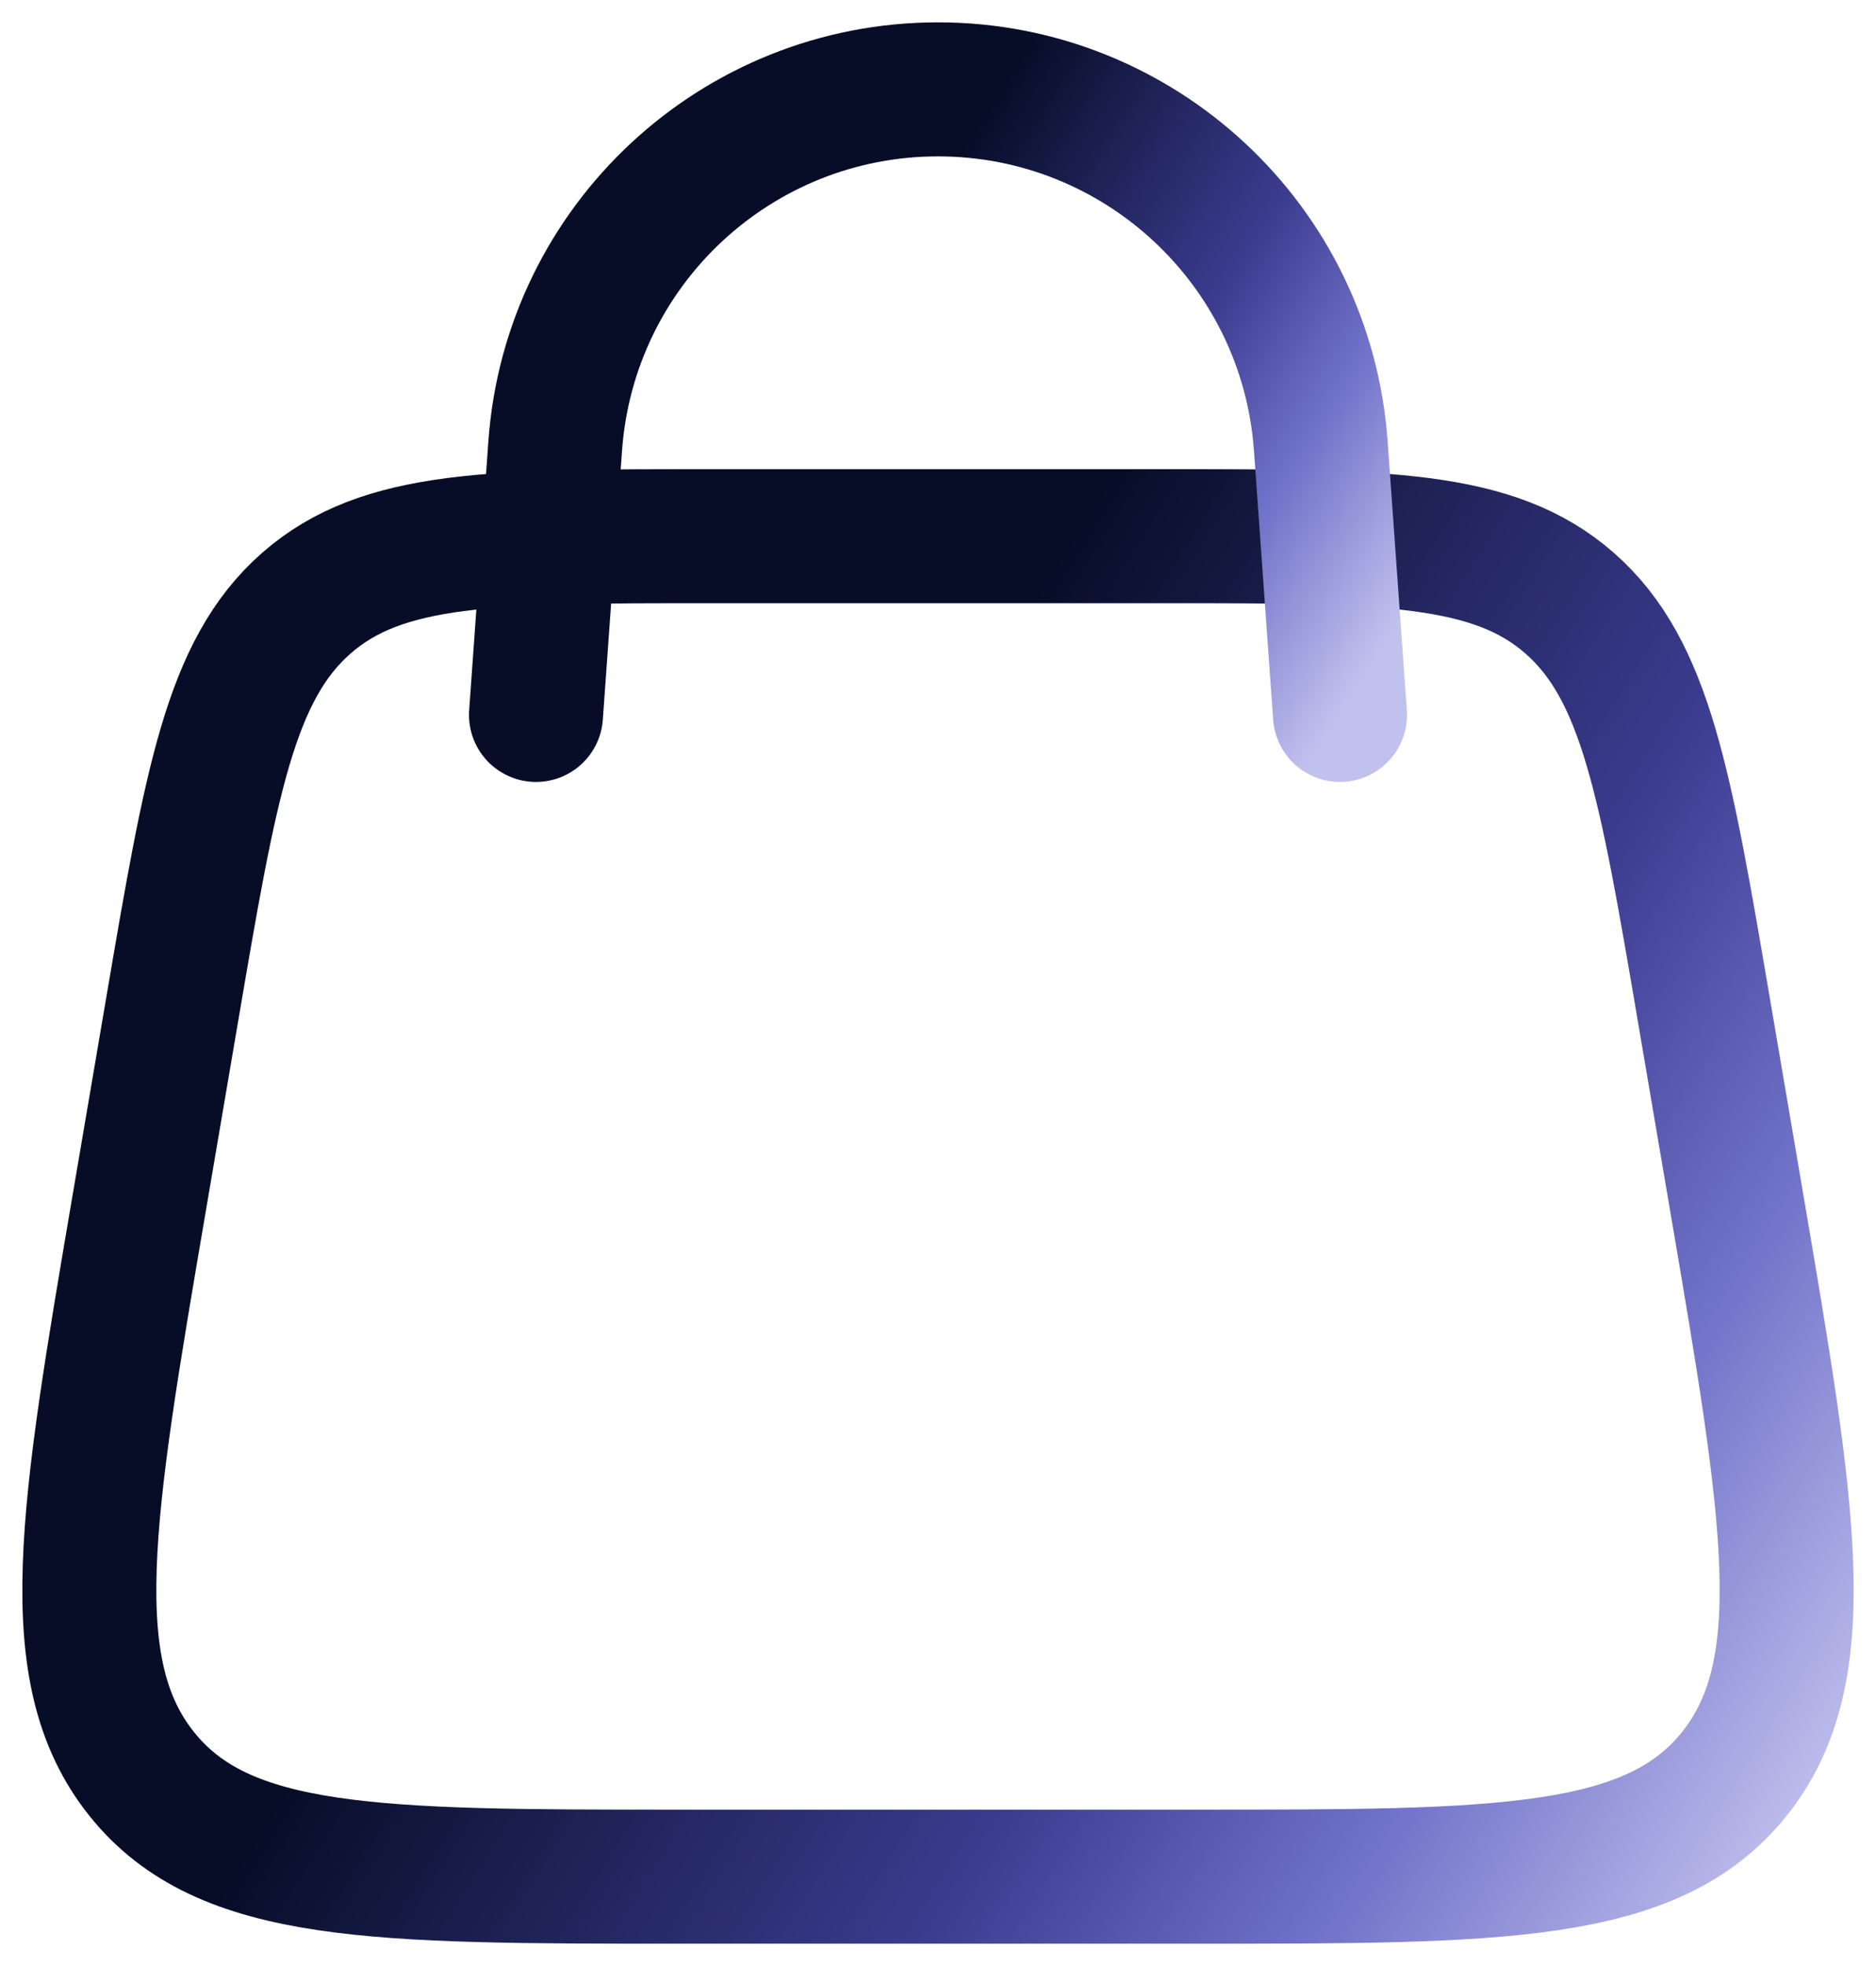
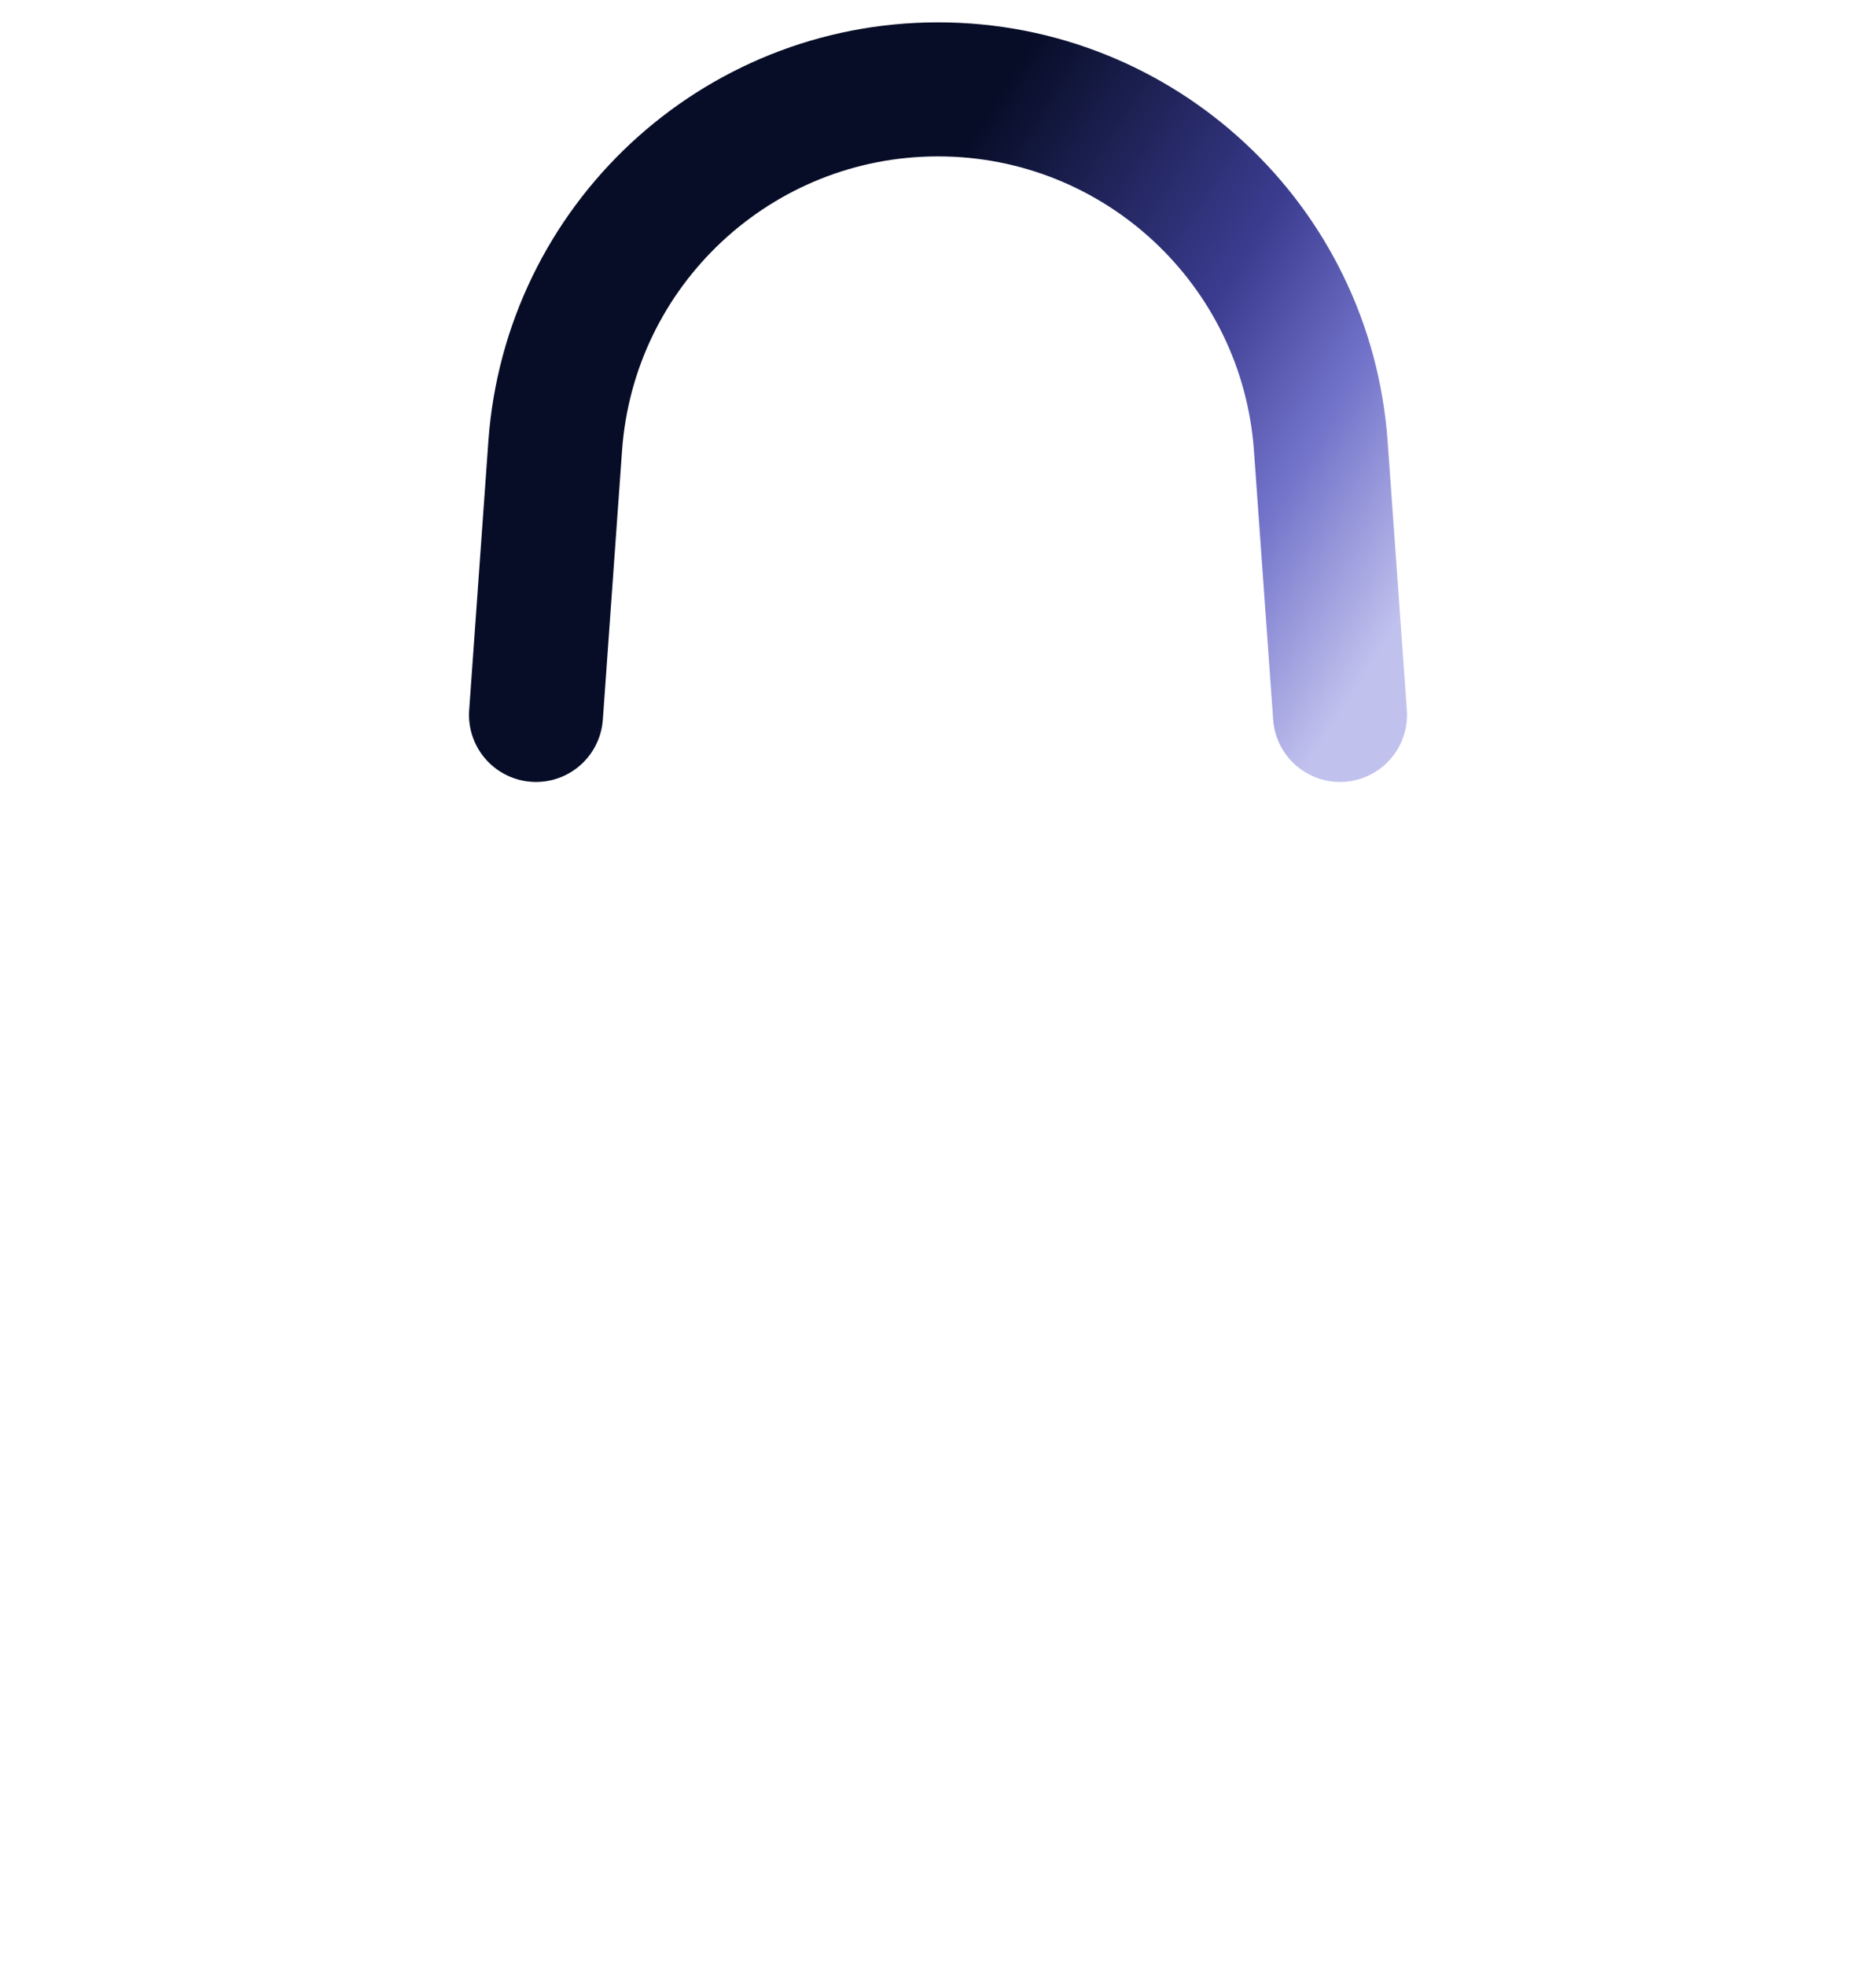
<svg xmlns="http://www.w3.org/2000/svg" width="21" height="22" viewBox="0 0 21 22" fill="none">
-   <path d="M1.562 13.441L1.927 11.299C2.359 8.766 2.574 7.5 3.429 6.75C4.284 6 5.512 6 7.967 6H13.033C15.488 6 16.716 6 17.571 6.75C18.426 7.5 18.641 8.766 19.073 11.299L19.438 13.441C20.036 16.946 20.334 18.698 19.415 19.849C18.495 21 16.796 21 13.398 21H7.602C4.204 21 2.505 21 1.585 19.849C0.666 18.698 0.964 16.946 1.562 13.441Z" stroke="url(#paint0_linear_919_38)" stroke-width="1.5" />
  <path d="M6 8L6.215 4.99C6.376 2.742 8.246 1 10.5 1C12.754 1 14.624 2.742 14.785 4.99L15 8" stroke="url(#paint1_linear_919_38)" stroke-width="1.5" stroke-linecap="round" />
  <defs>
    <linearGradient id="paint0_linear_919_38" x1="1.287" y1="6.381" x2="21.292" y2="18.943" gradientUnits="userSpaceOnUse">
      <stop offset="0.375" stop-color="#070D27" />
      <stop offset="0.671" stop-color="#3B3C90" />
      <stop offset="0.827" stop-color="#7172C9" />
      <stop offset="1" stop-color="#C1C1EE" />
    </linearGradient>
    <linearGradient id="paint1_linear_919_38" x1="6.136" y1="1.178" x2="15.531" y2="7.167" gradientUnits="userSpaceOnUse">
      <stop offset="0.375" stop-color="#070D27" />
      <stop offset="0.671" stop-color="#3B3C90" />
      <stop offset="0.827" stop-color="#7172C9" />
      <stop offset="1" stop-color="#C1C1EE" />
    </linearGradient>
  </defs>
</svg>